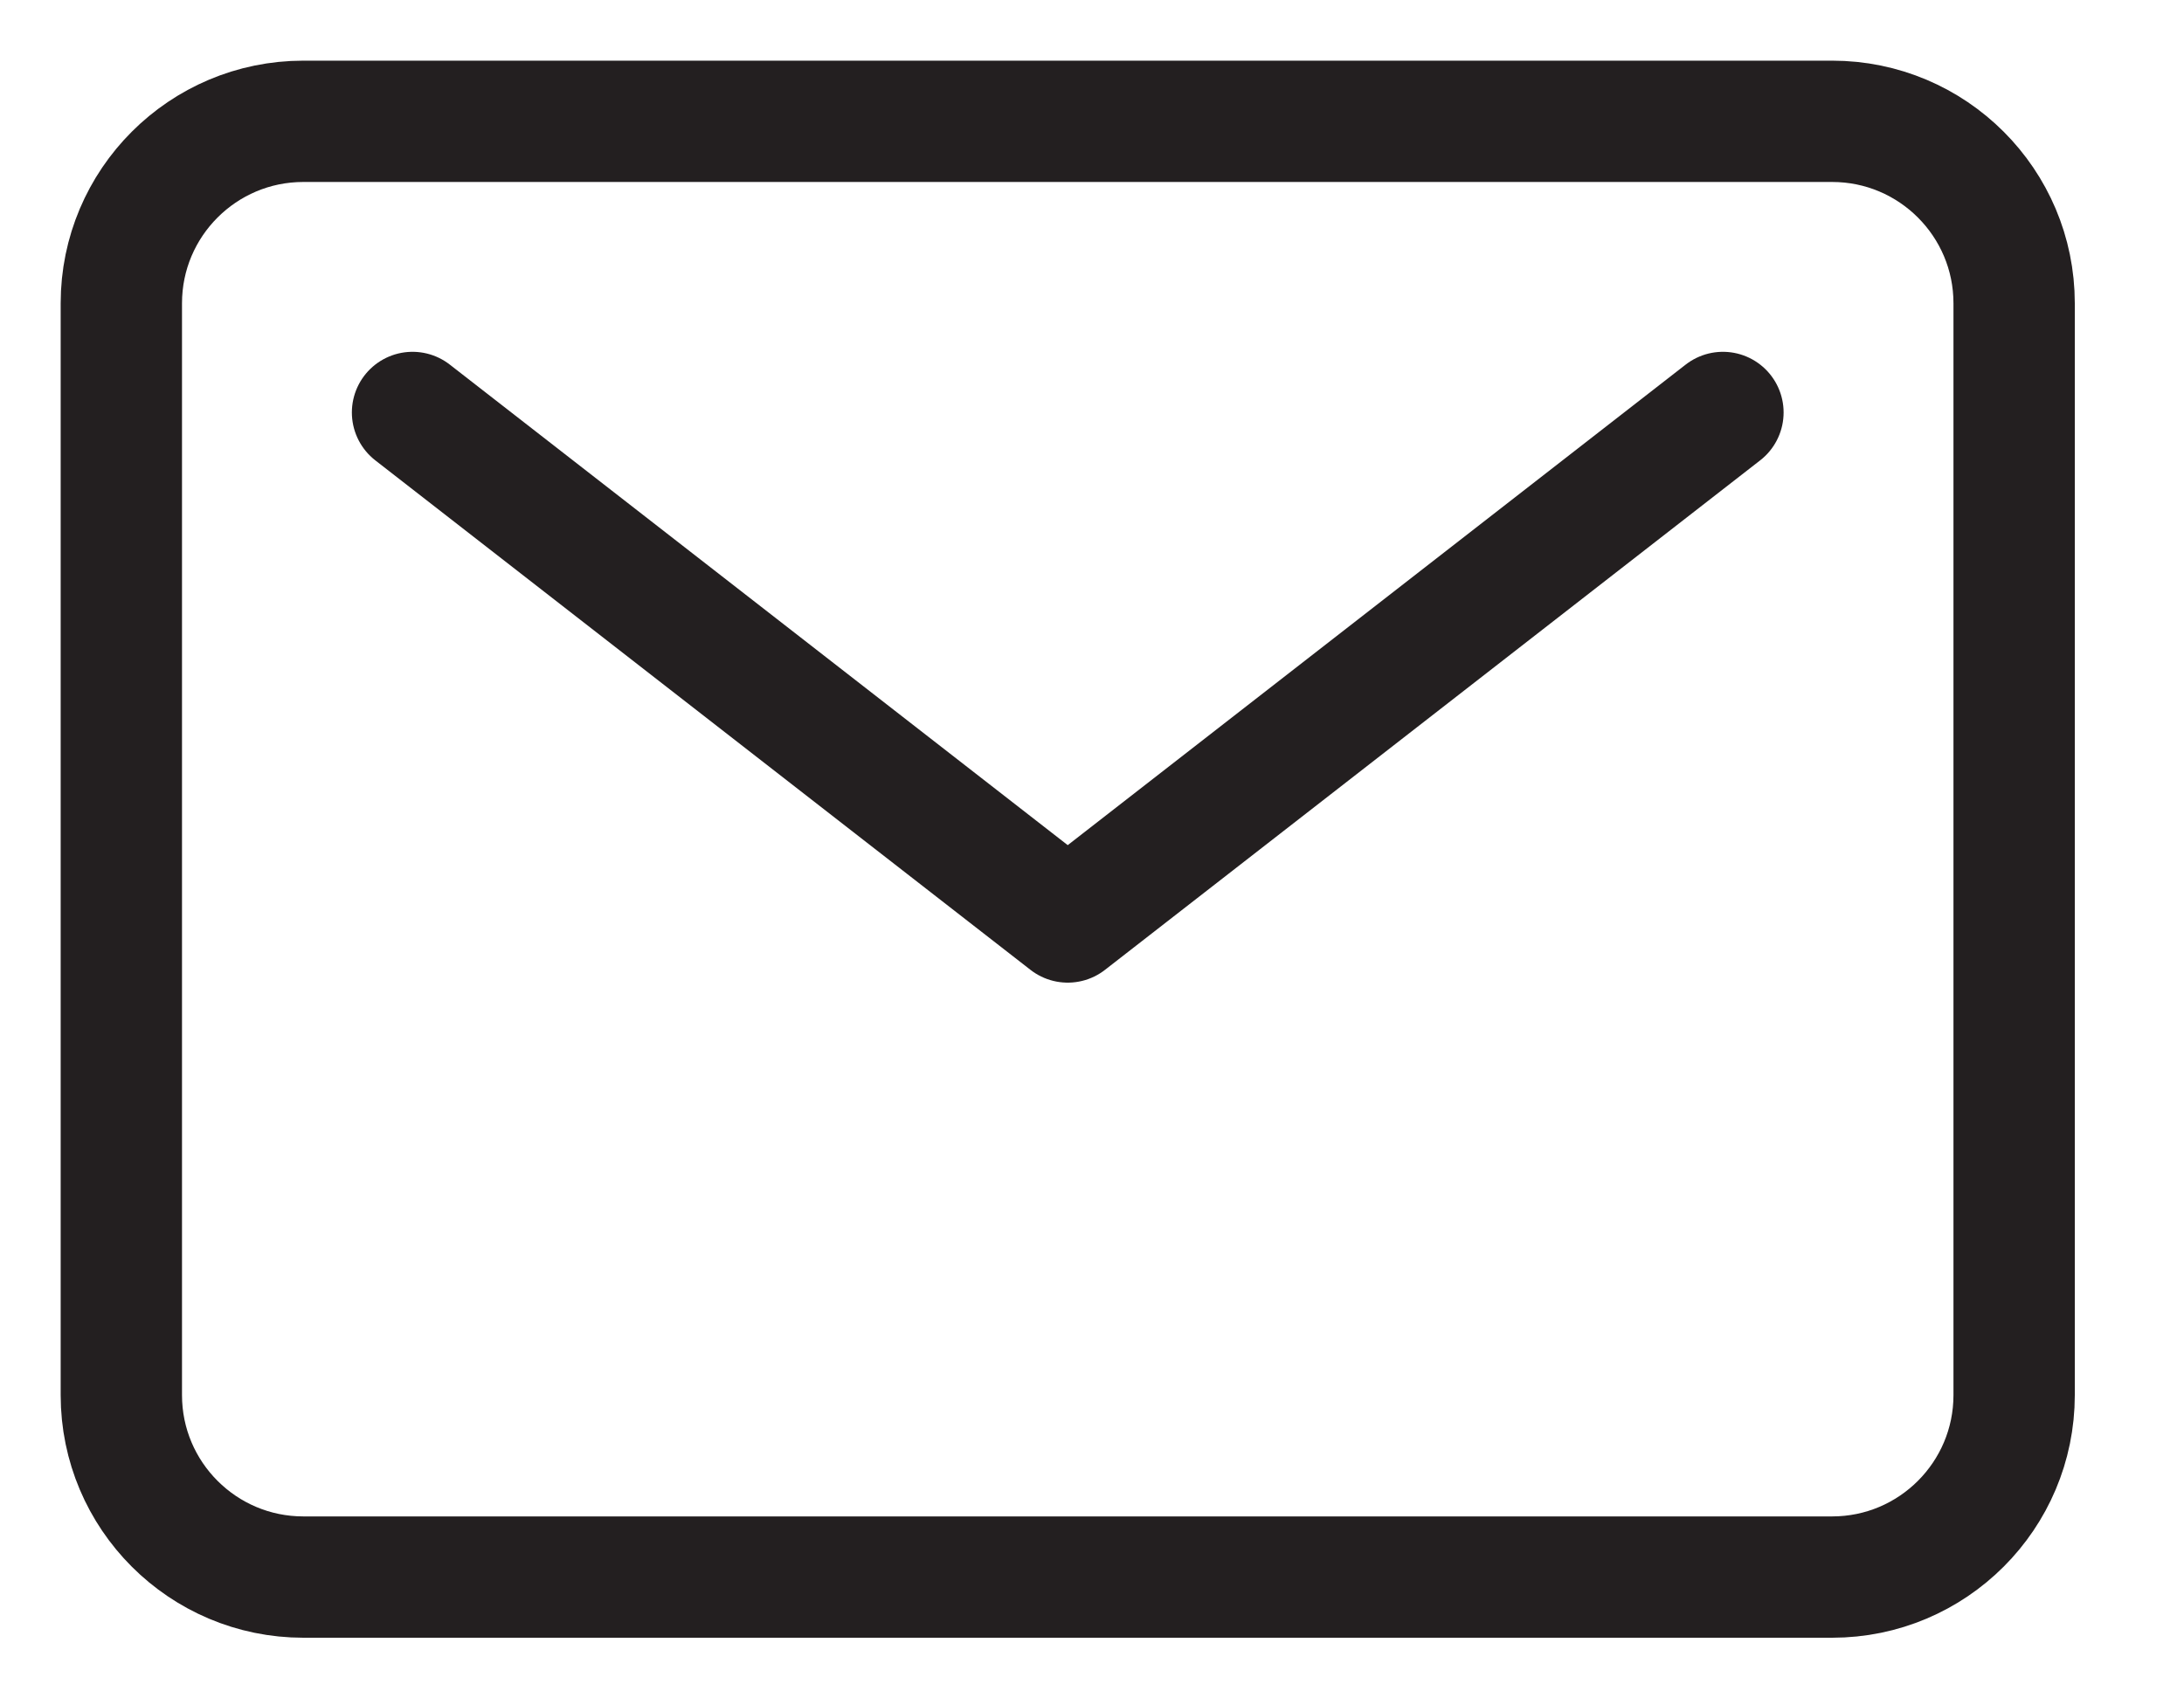
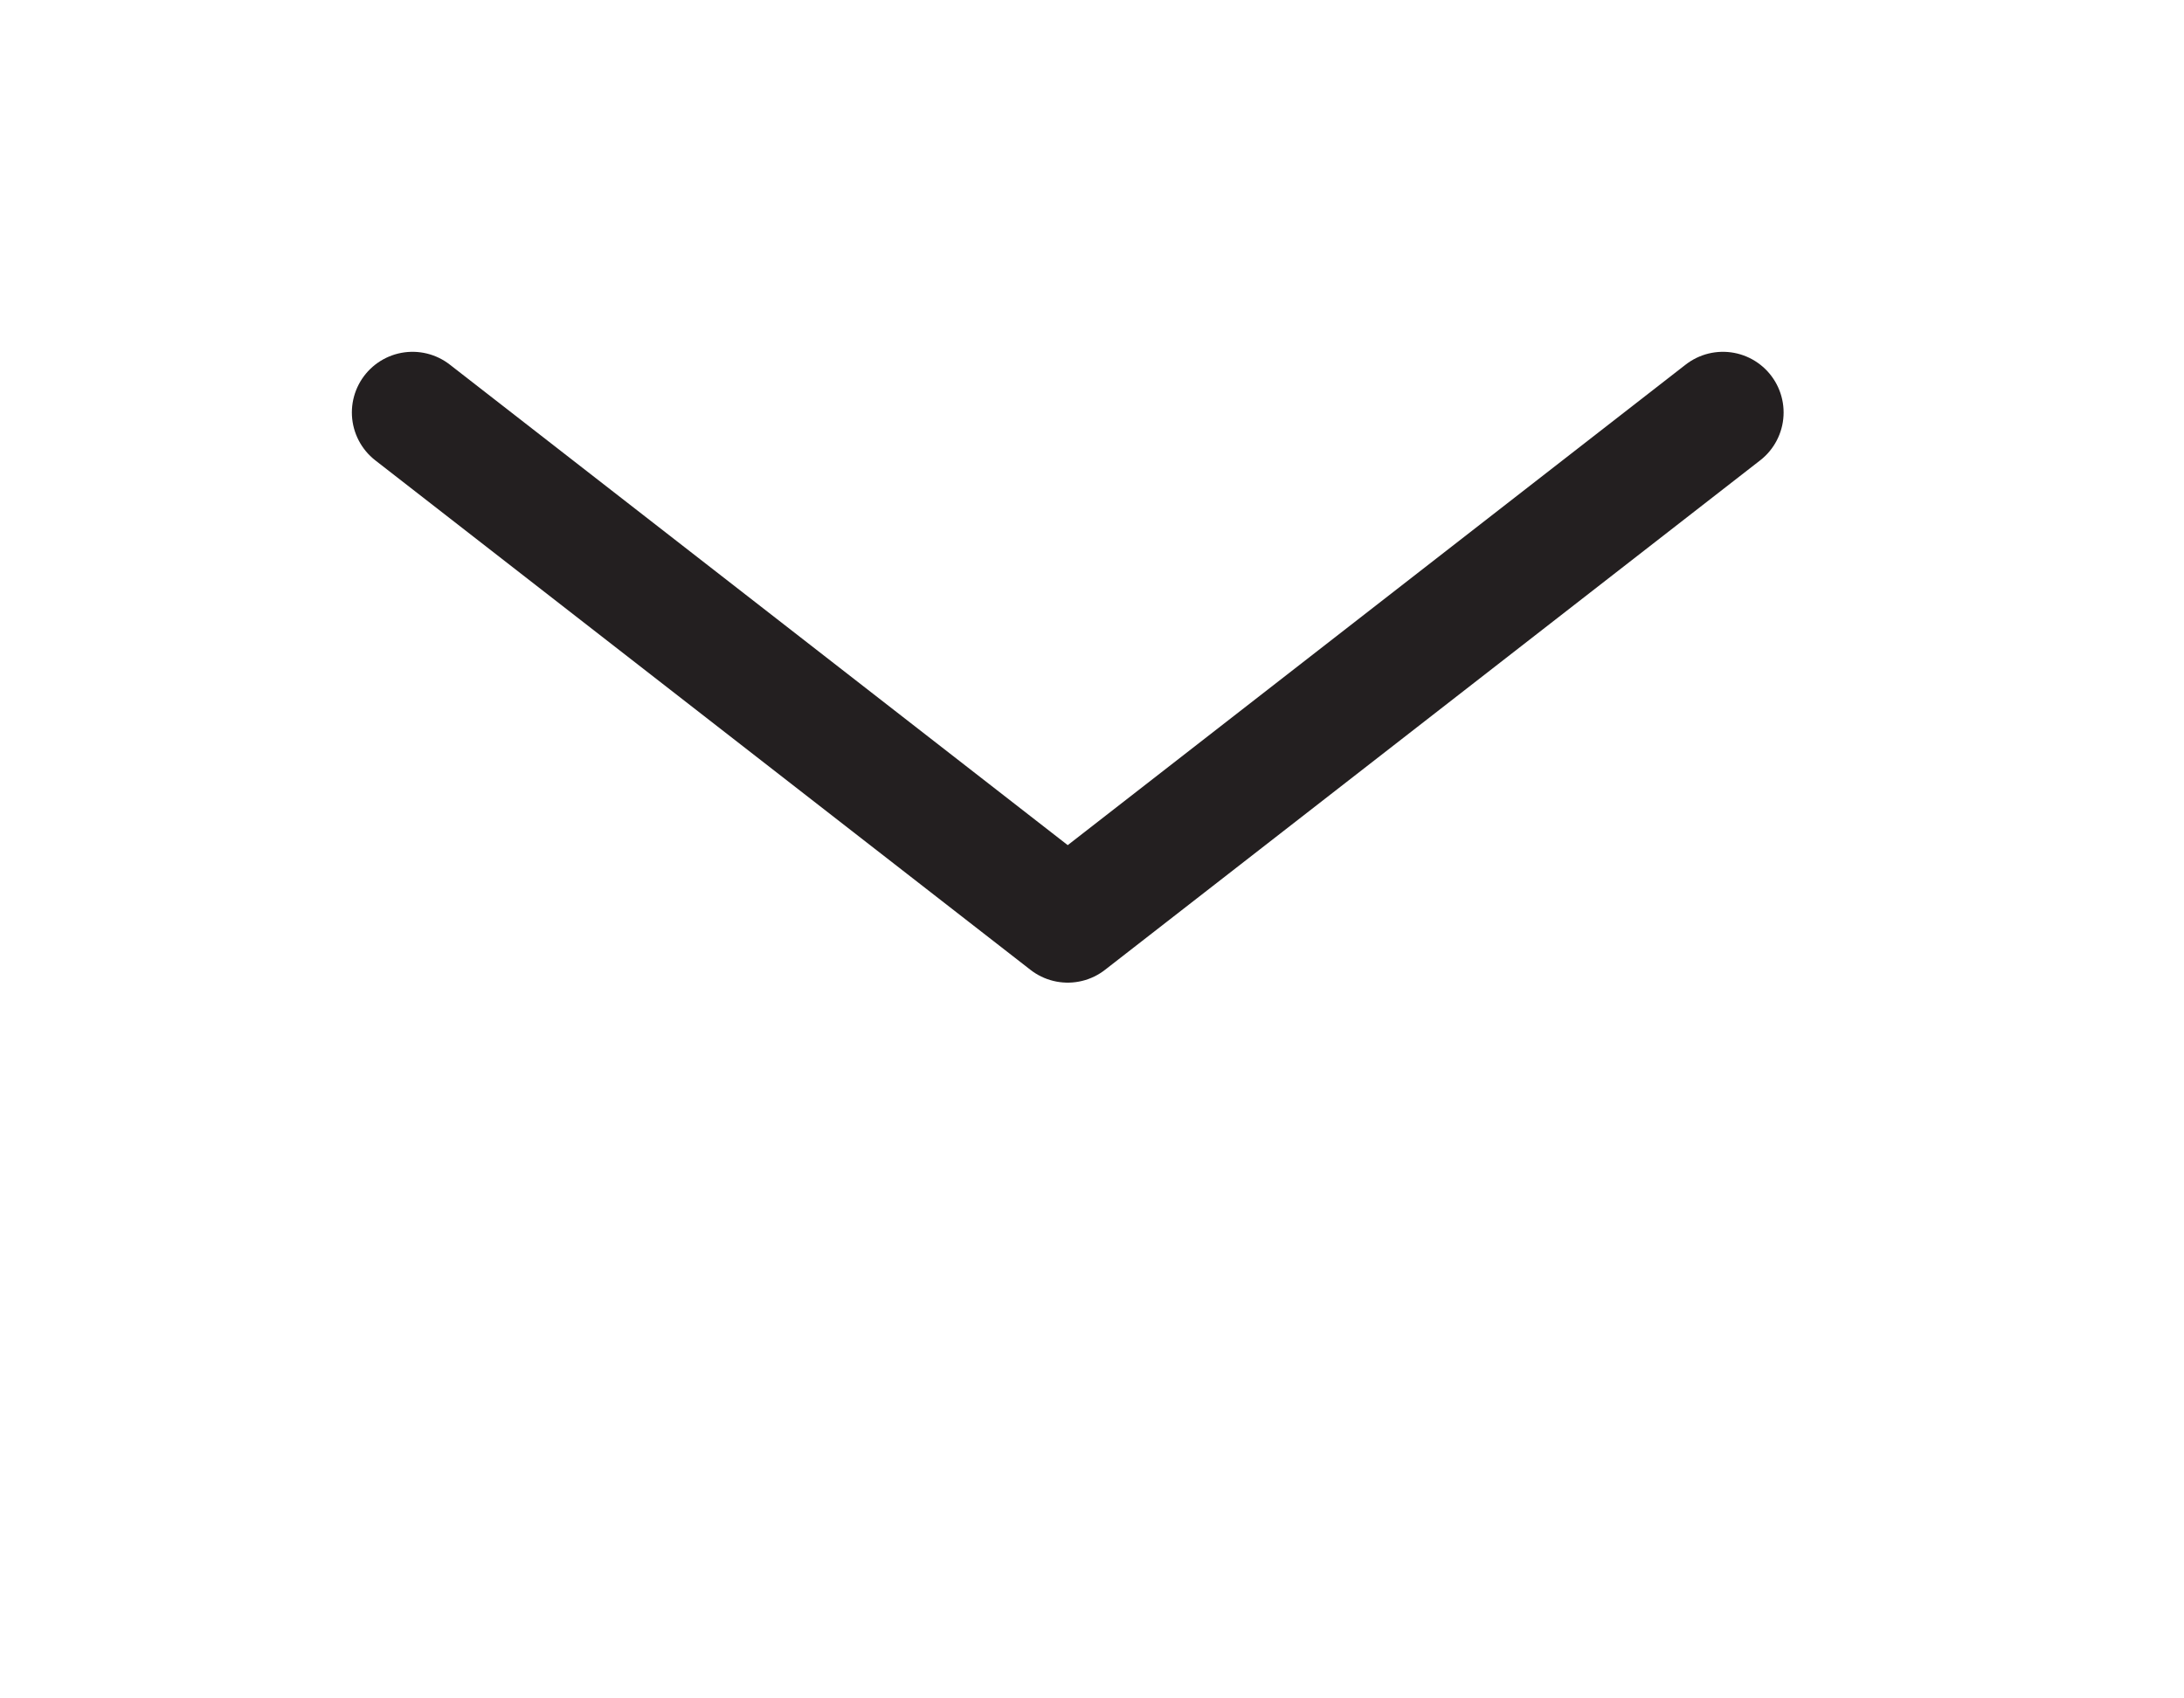
<svg xmlns="http://www.w3.org/2000/svg" width="18" height="14" viewBox="0 0 18 14" fill="none">
  <path d="M3.4 3.4L8.8 7.6L14.2 3.4" stroke="#231F20" stroke-linecap="round" stroke-linejoin="round" />
-   <path d="M15.1 1H2.5C1.672 1 1 1.672 1 2.5V11.5C1 12.328 1.672 13 2.5 13H15.1C15.928 13 16.6 12.328 16.6 11.5V2.5C16.6 1.672 15.928 1 15.1 1Z" stroke="#231F20" stroke-linecap="round" stroke-linejoin="round" />
</svg>